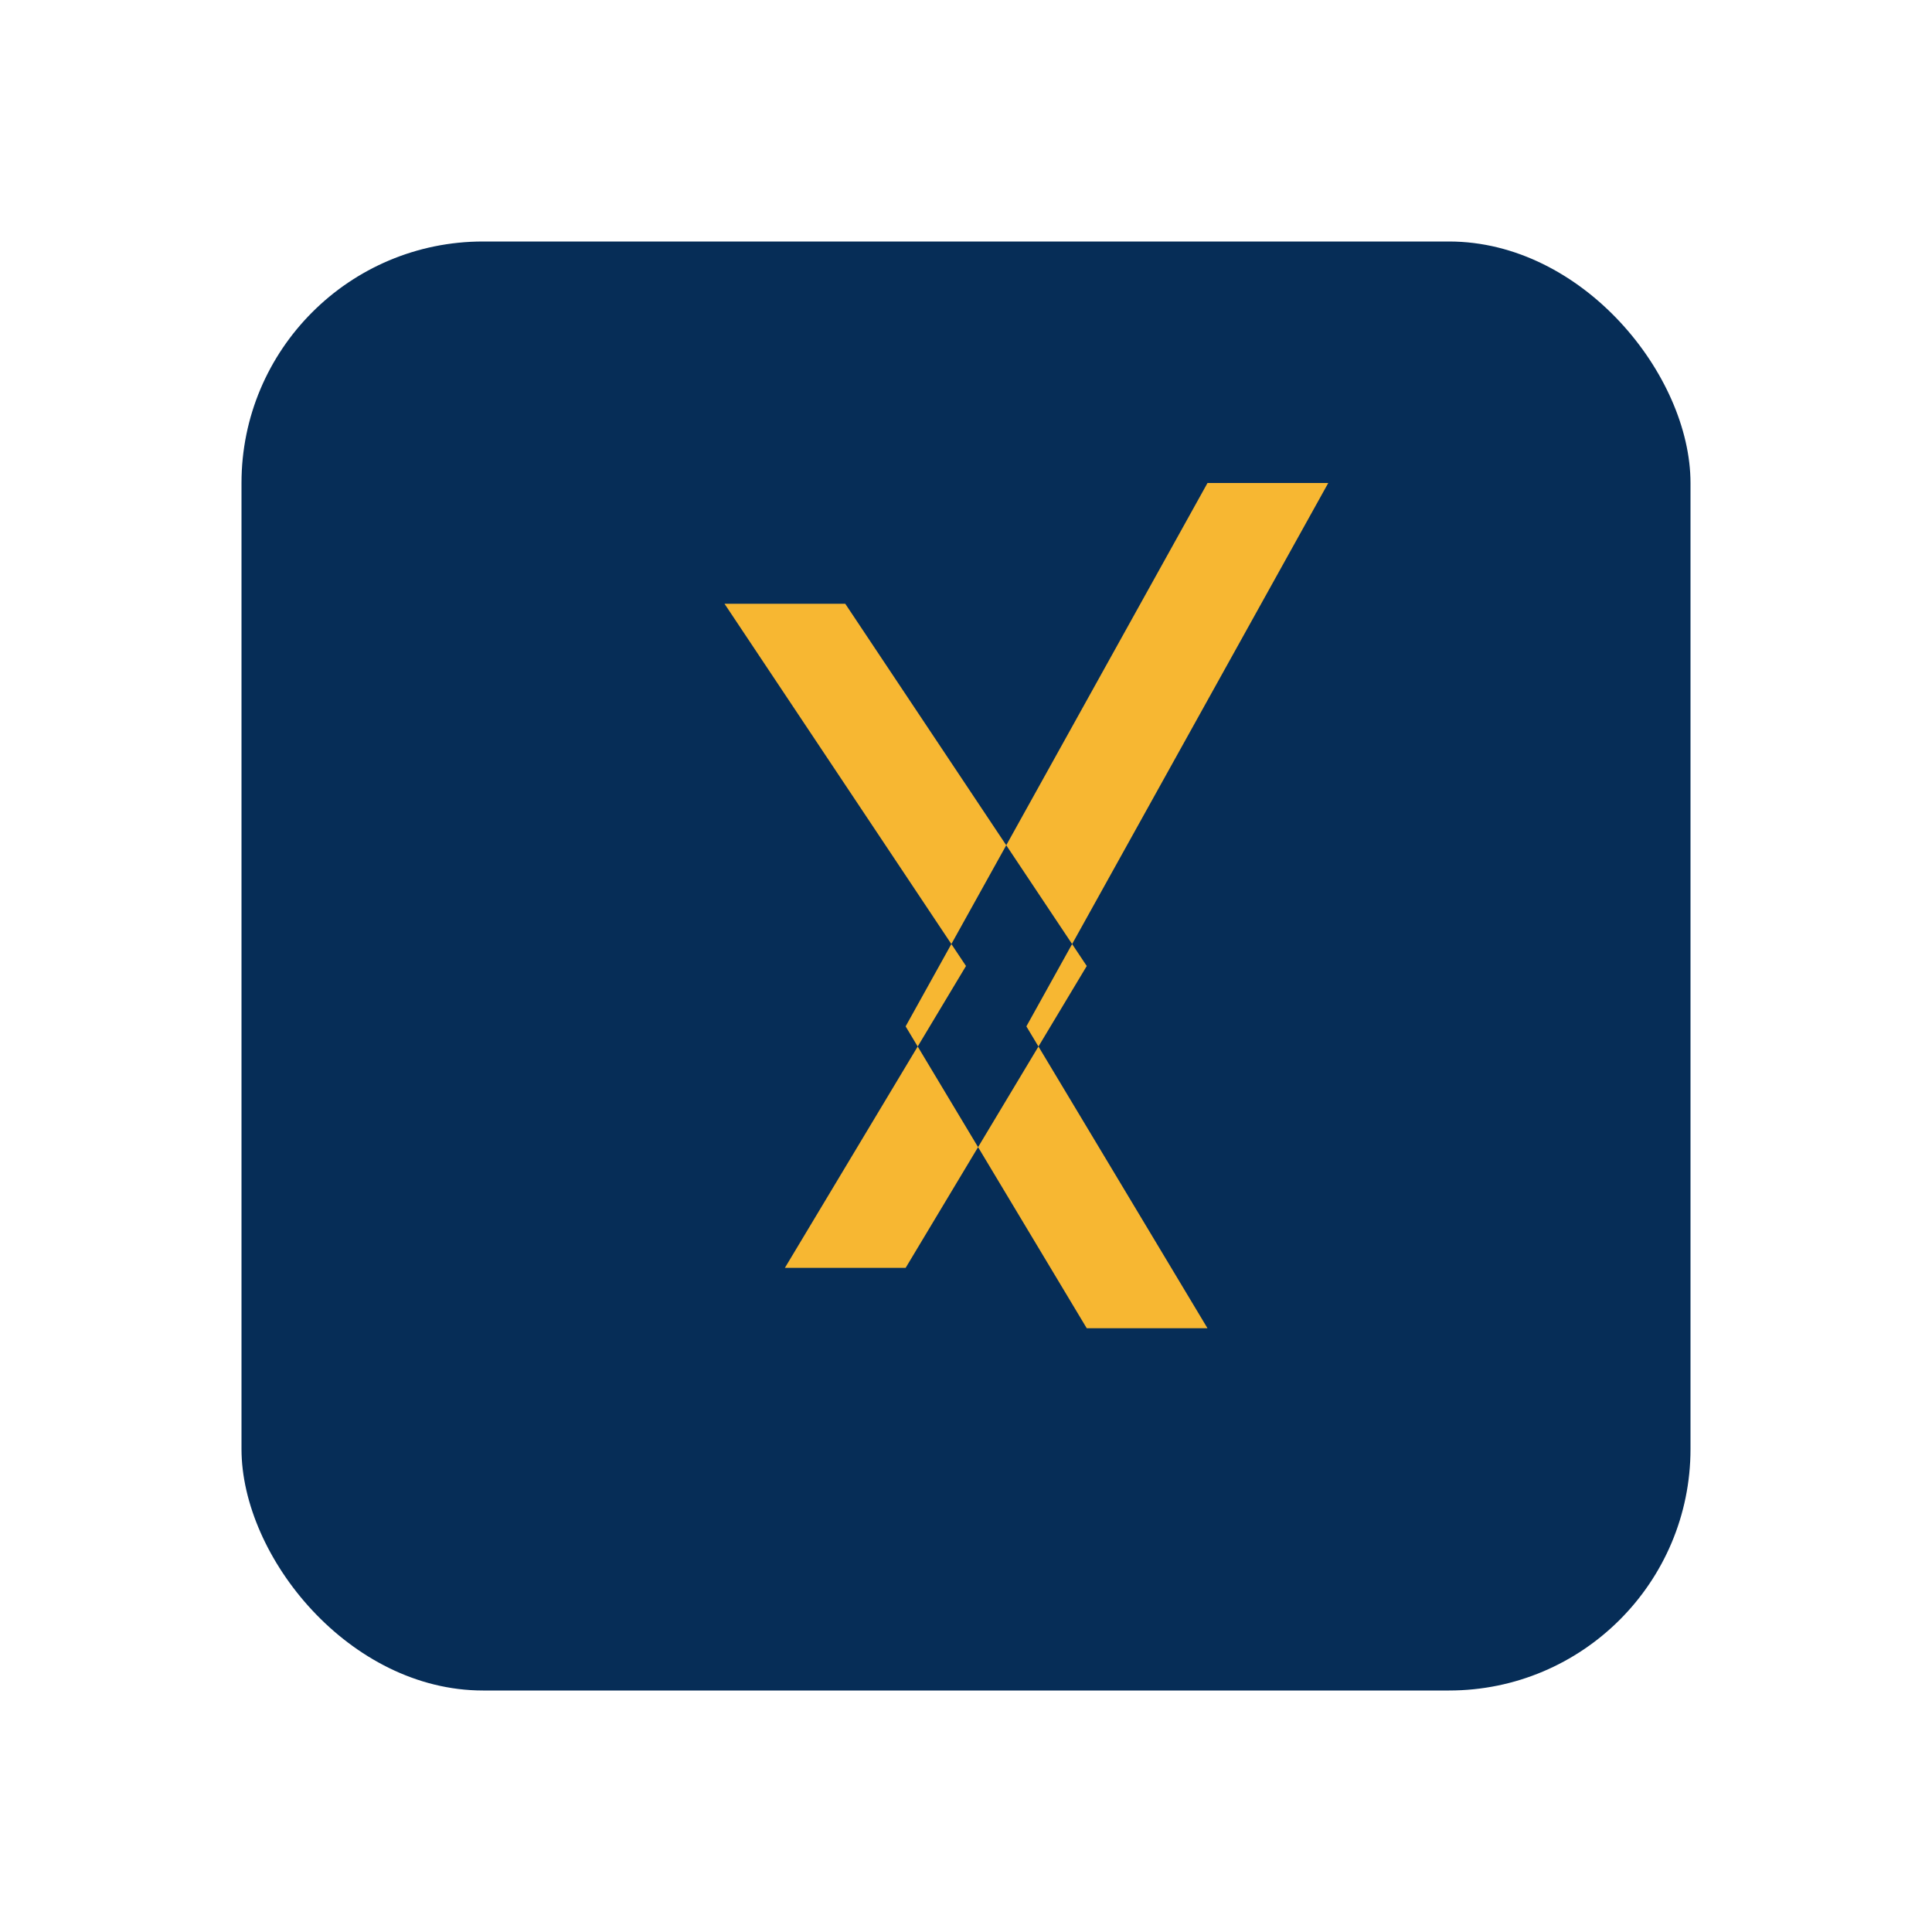
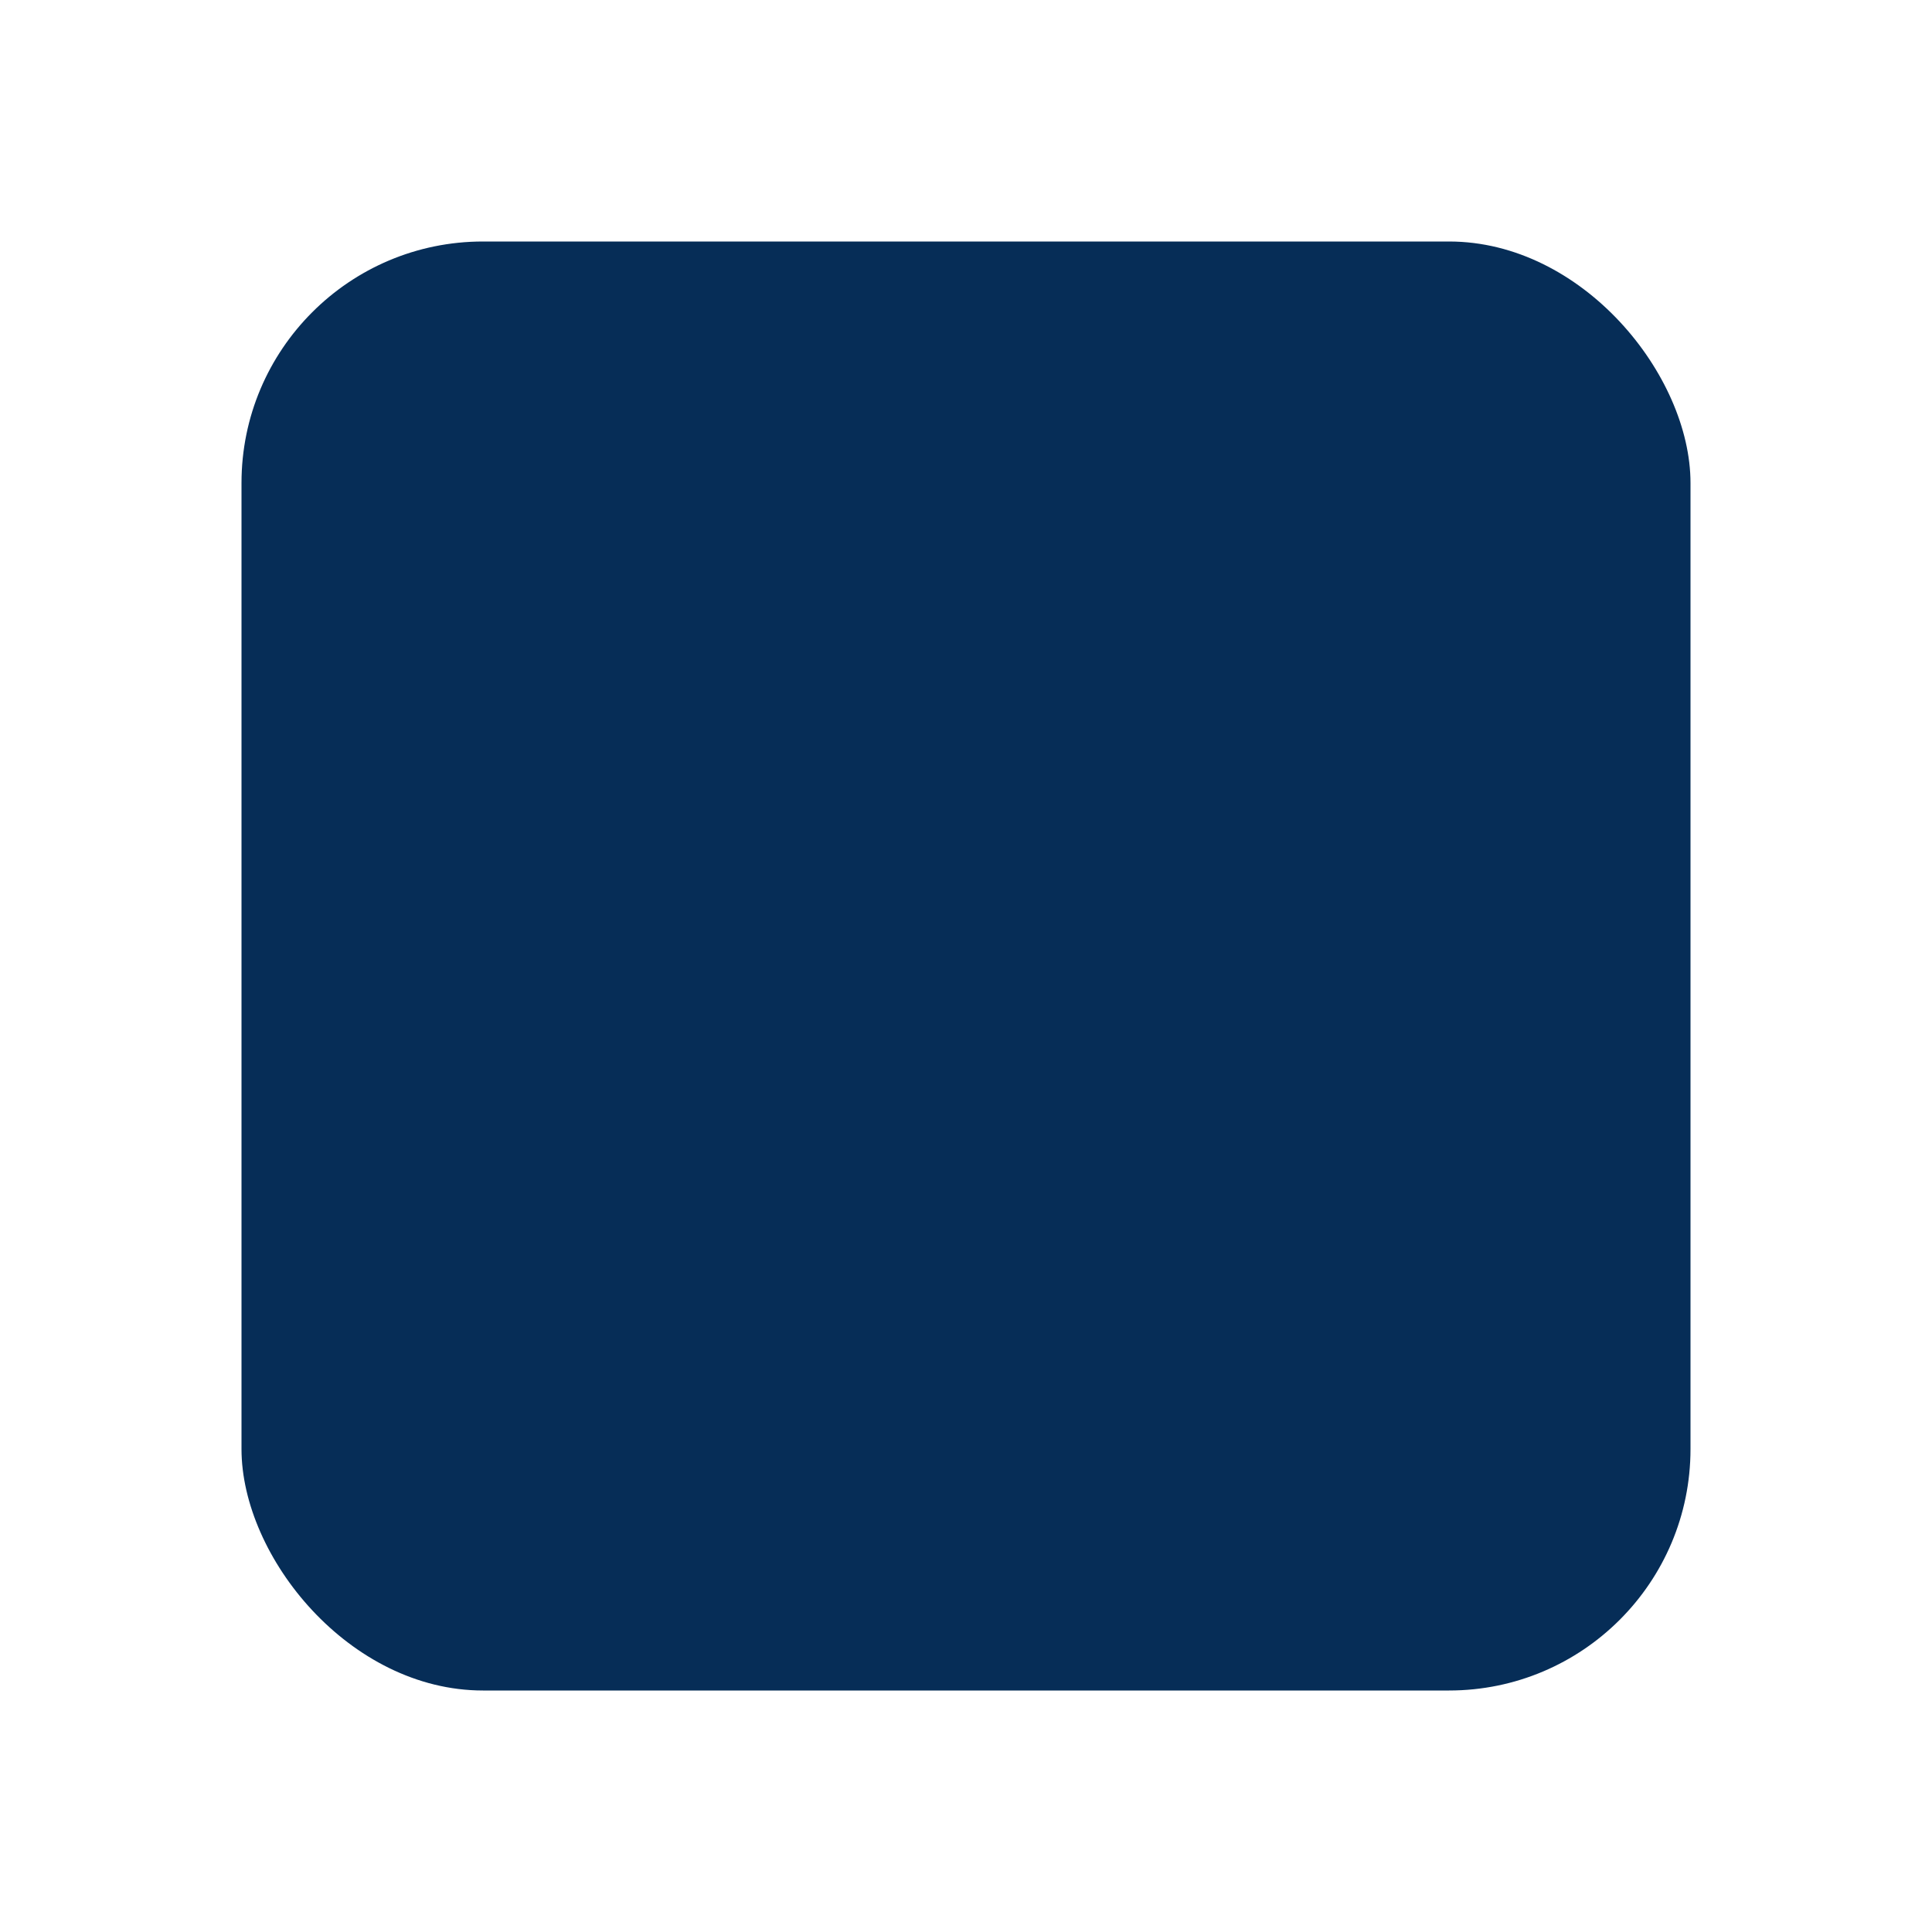
<svg xmlns="http://www.w3.org/2000/svg" viewBox="0 0 32 32" width="32" height="32">
  <rect x="4" y="4" width="24" height="24" rx="4" fill="#062D57" />
-   <path d="M12 10l4 6-3 5h2l3-5-4-6zM20 8h2l-5 9 3 5h-2l-3-5z" fill="#F7B732" />
</svg>